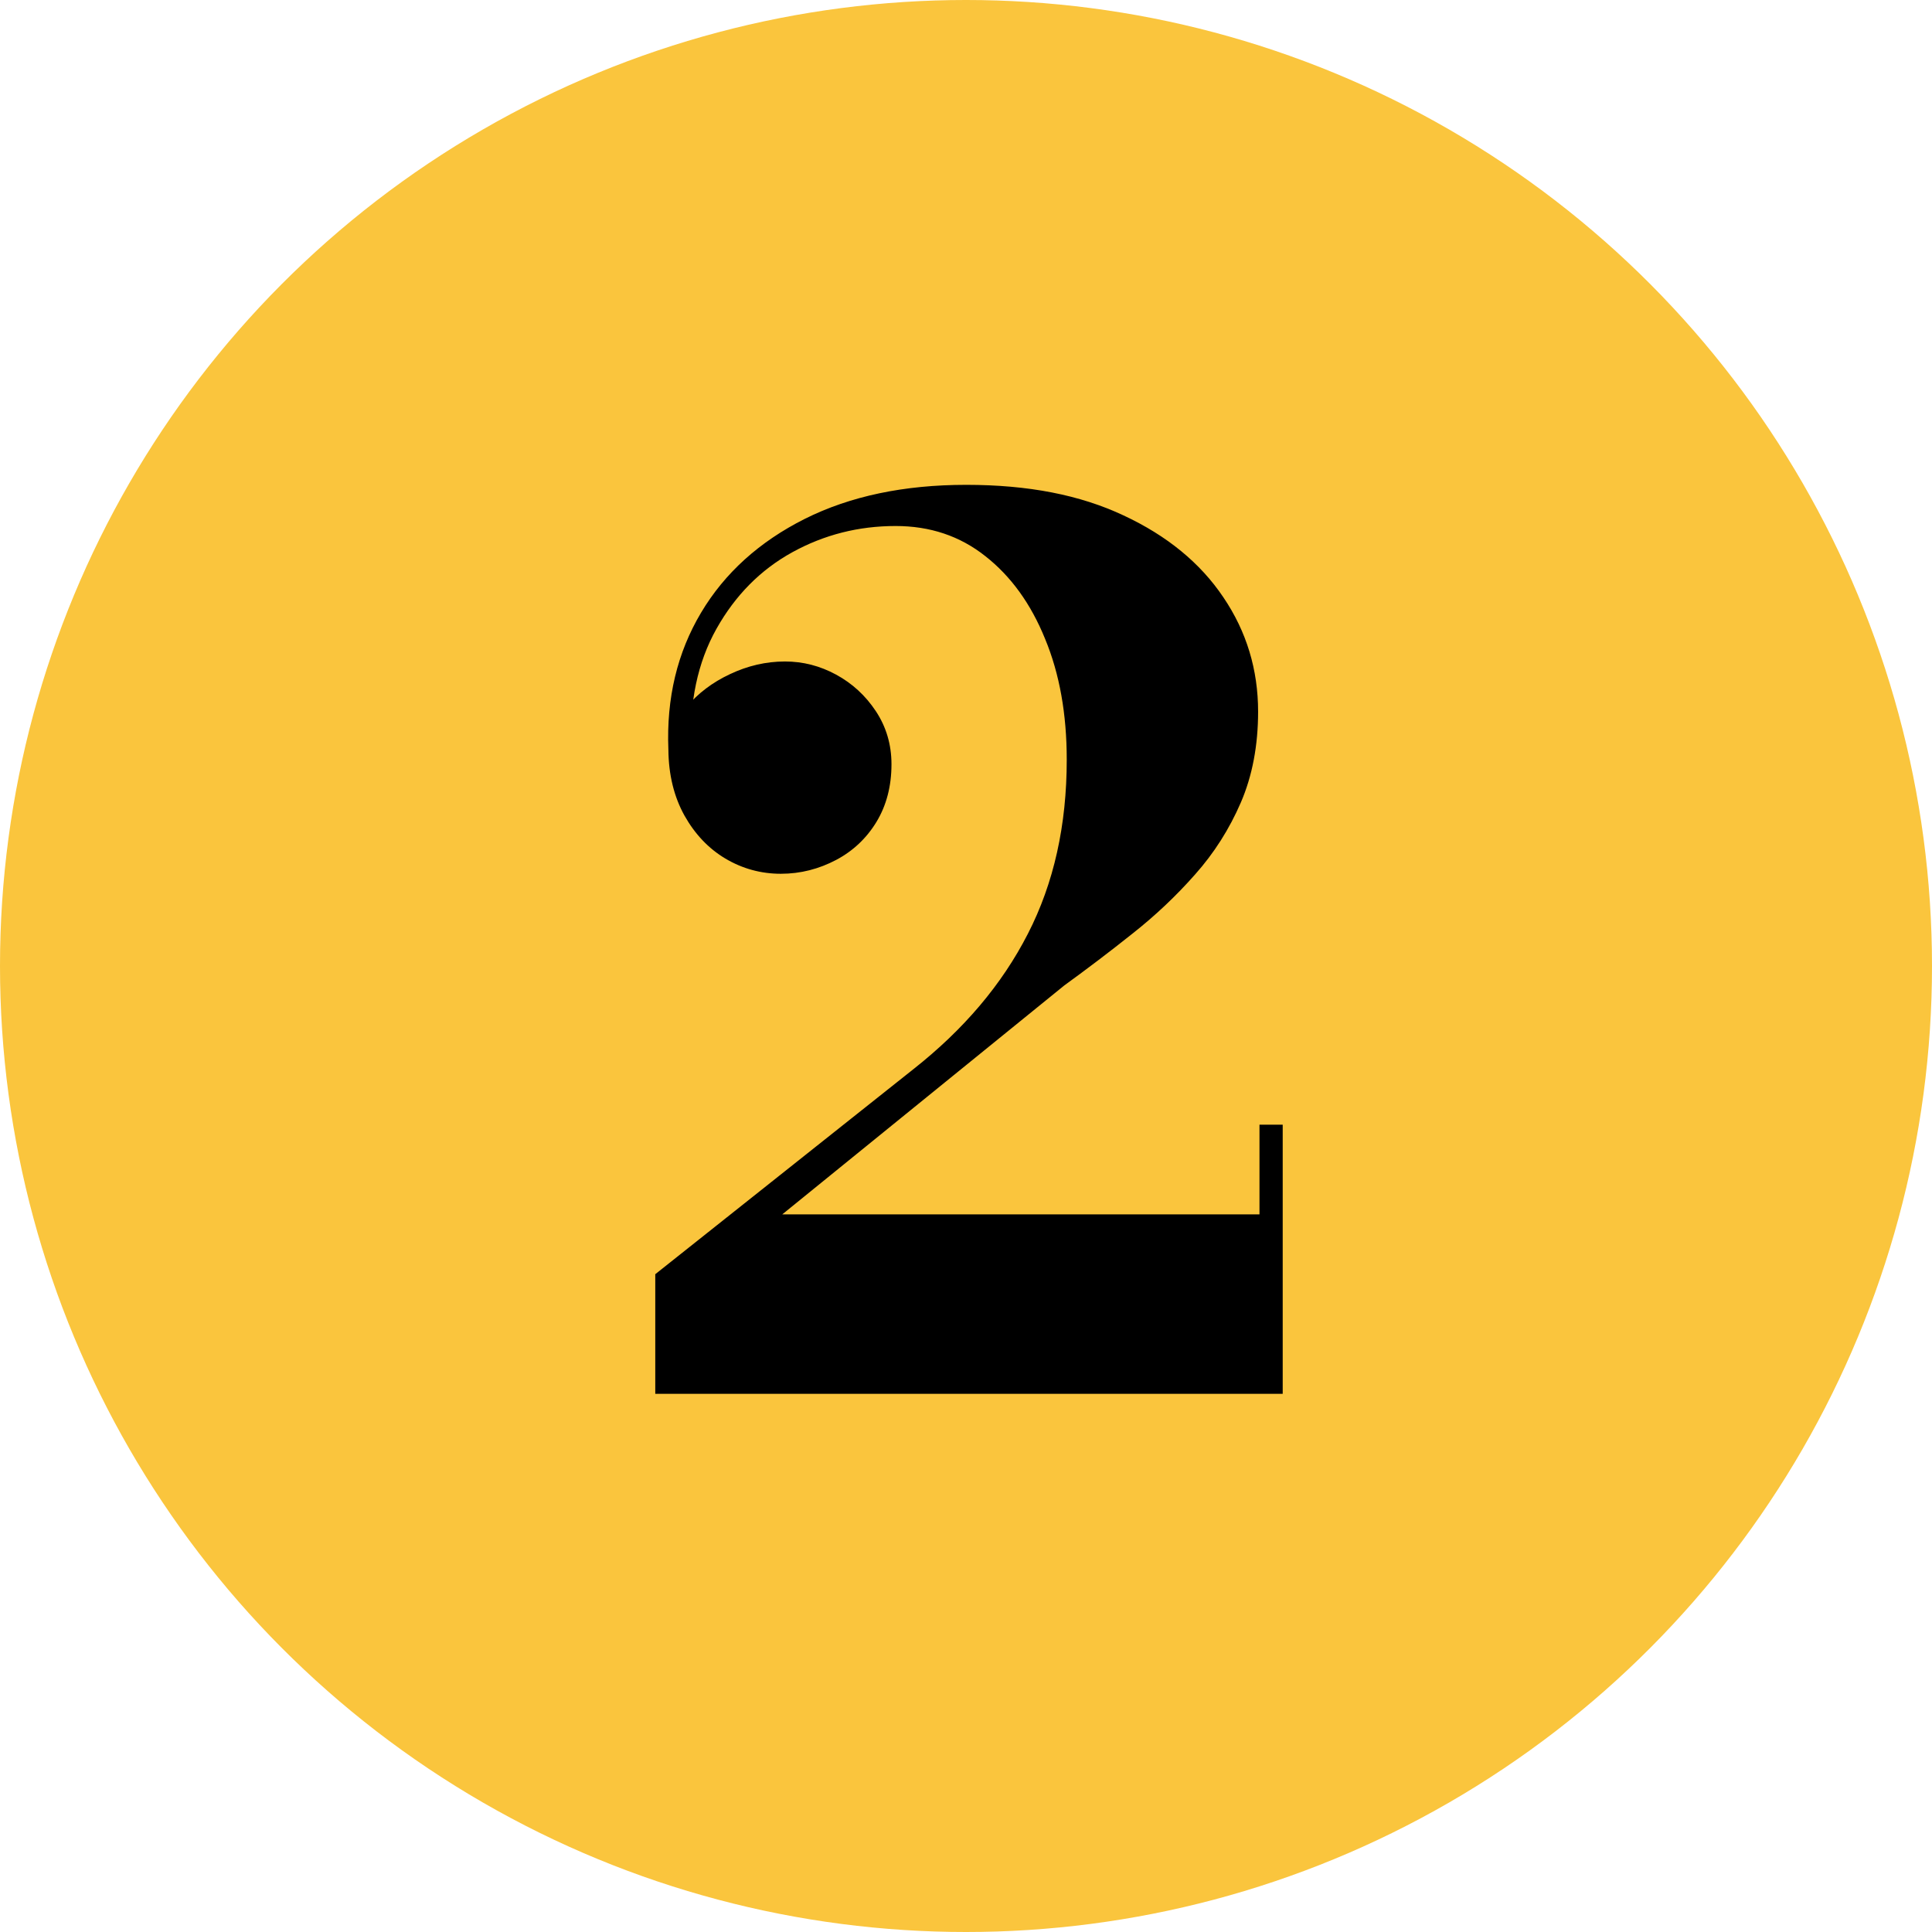
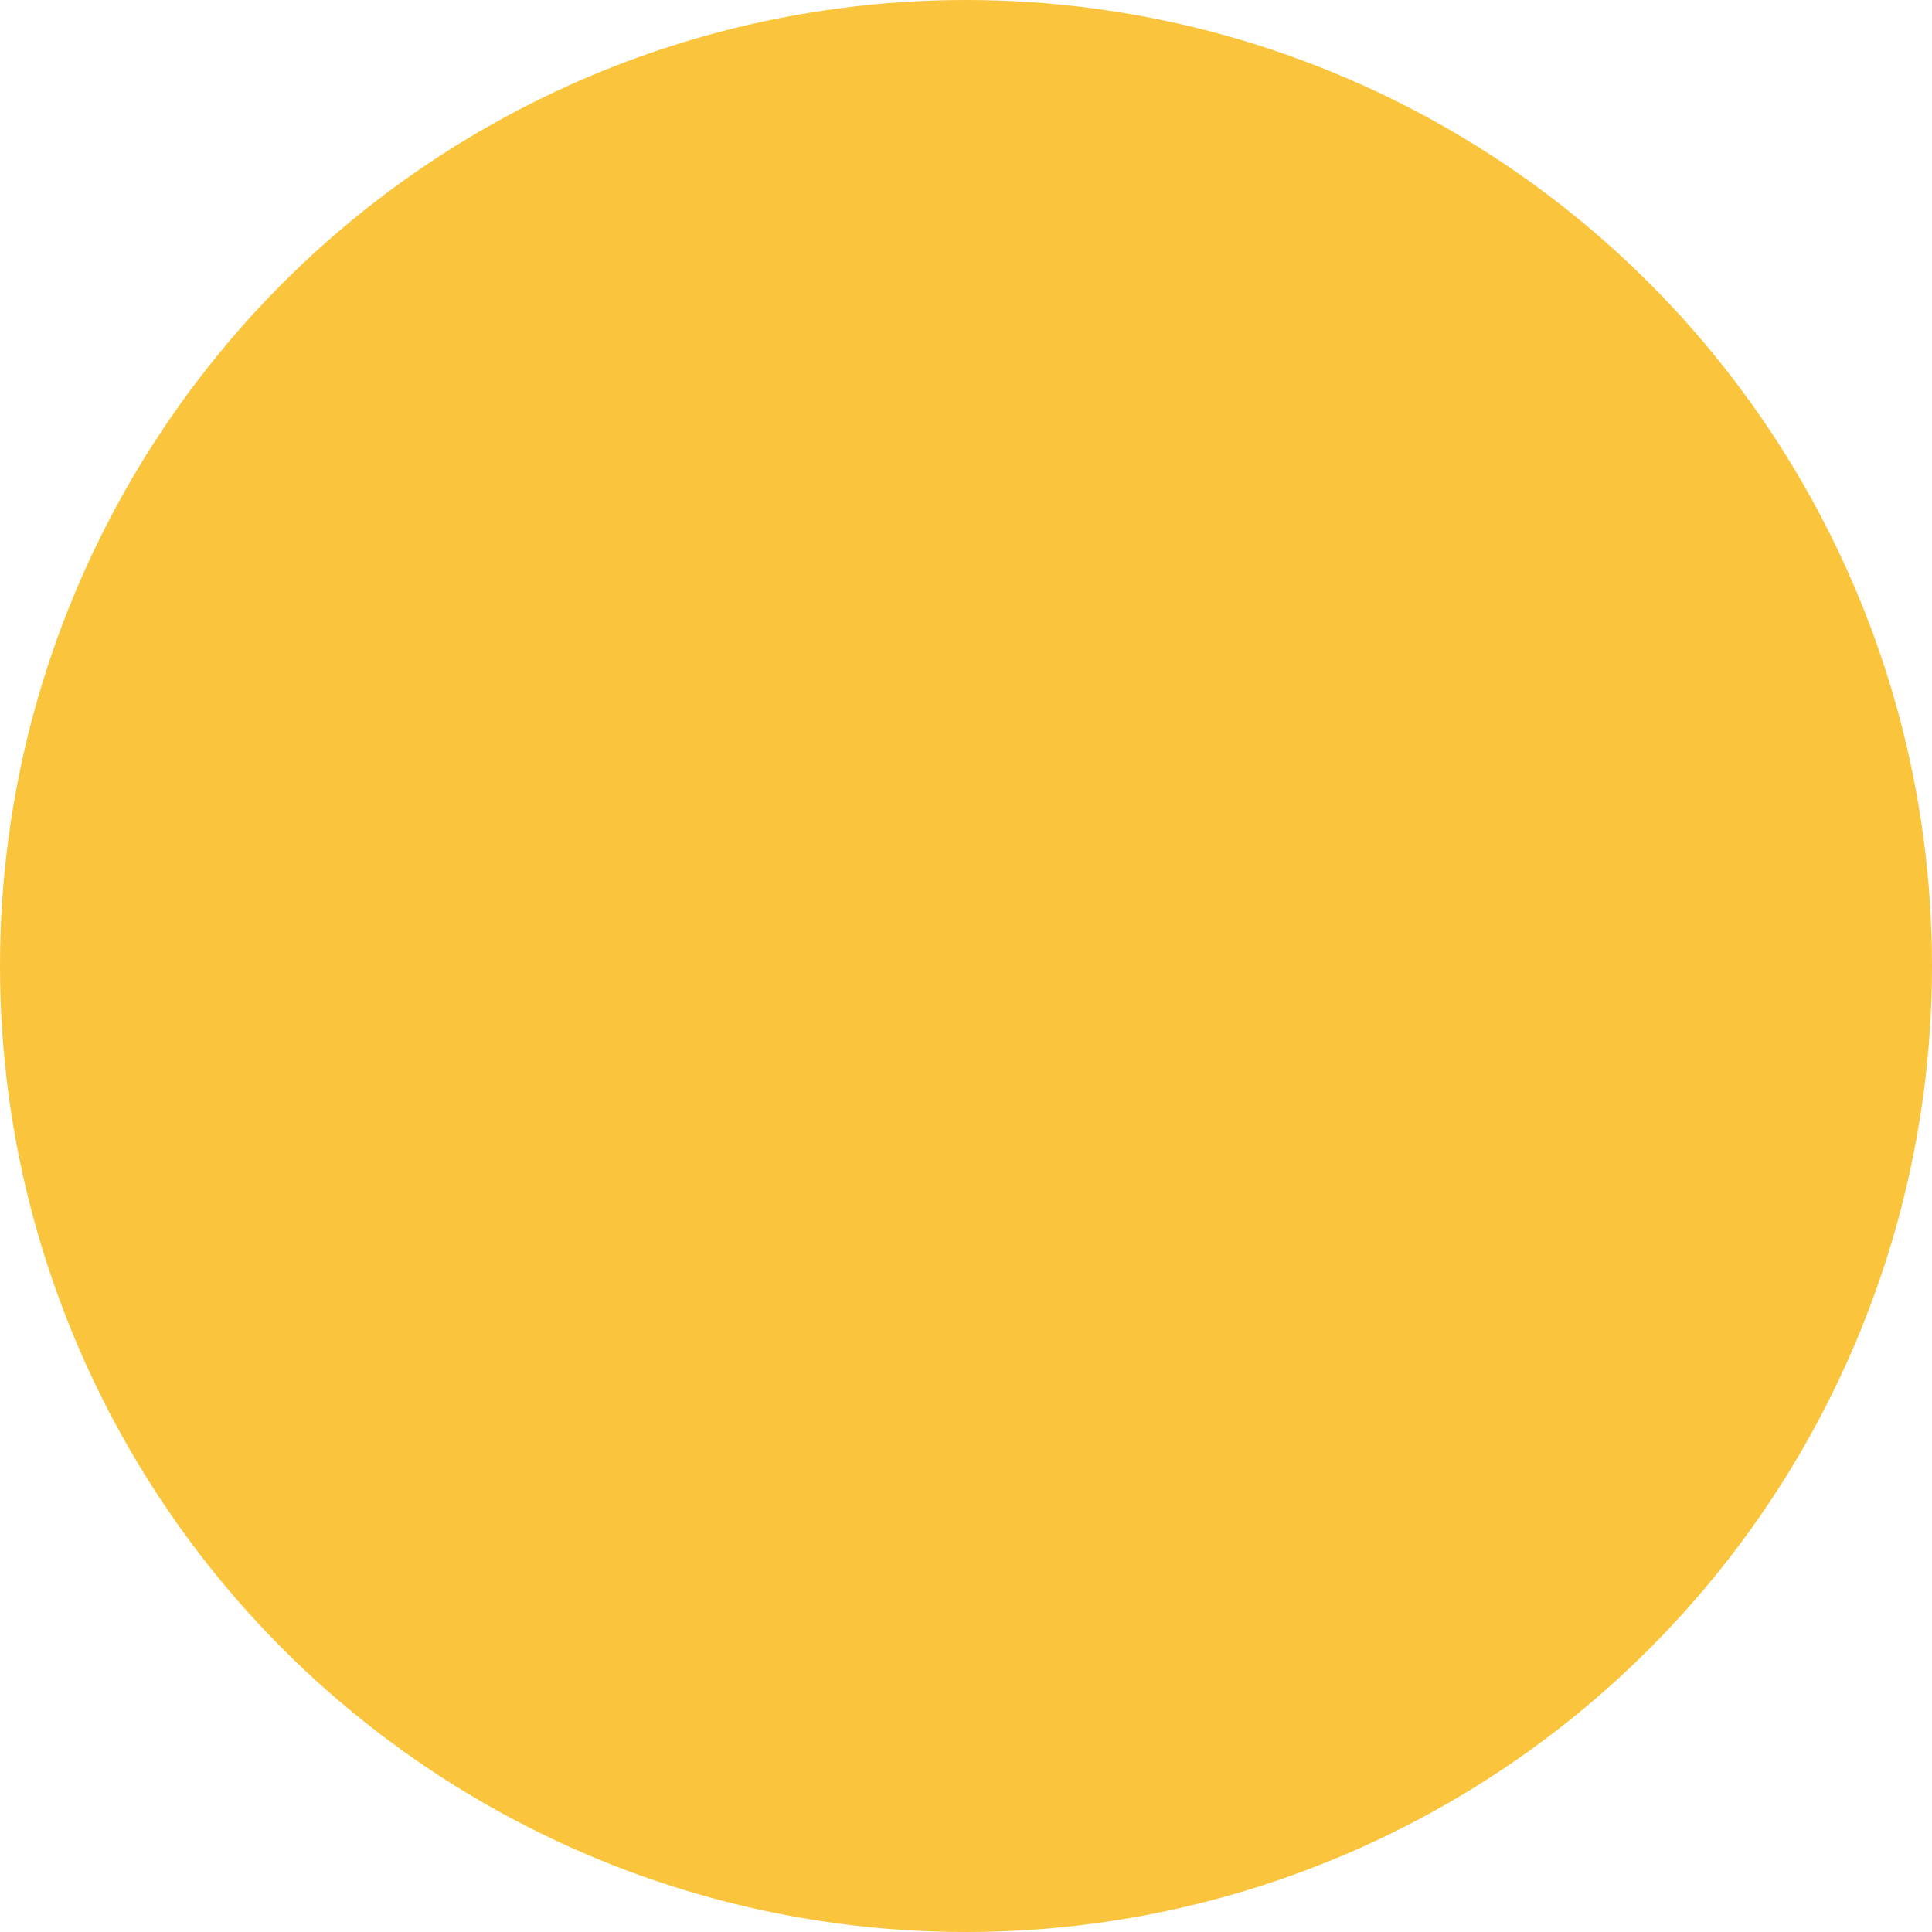
<svg xmlns="http://www.w3.org/2000/svg" id="a" viewBox="0 0 84 84">
  <defs>
    <style>.f{fill:#000;}.f,.g{stroke-width:0px;}.g{fill:#fac53d;}</style>
  </defs>
  <circle class="g" cx="42" cy="42" r="42" />
-   <path class="f" d="M28.49,60.6v-5.2l11.23-8.92c2.18-1.72,3.84-3.67,4.97-5.88,1.13-2.2,1.69-4.72,1.69-7.57,0-1.98-.31-3.73-.94-5.25-.62-1.53-1.49-2.73-2.6-3.6-1.11-.88-2.41-1.31-3.9-1.31-1.61,0-3.11.38-4.49,1.14-1.38.76-2.48,1.87-3.3,3.33-.82,1.46-1.19,3.21-1.1,5.25h-.94c0-.64.25-1.26.74-1.85.49-.59,1.12-1.07,1.89-1.43.76-.36,1.56-.55,2.39-.55.78,0,1.52.19,2.22.57.7.38,1.28.91,1.73,1.59s.68,1.45.68,2.31c0,.95-.22,1.79-.65,2.5-.43.71-1.02,1.27-1.76,1.66s-1.54.6-2.4.6-1.67-.22-2.41-.66-1.33-1.07-1.78-1.87c-.45-.81-.69-1.76-.7-2.87-.09-2.24.39-4.22,1.42-5.95,1.03-1.73,2.54-3.09,4.51-4.08,1.98-.99,4.32-1.48,7.02-1.48s4.95.44,6.84,1.33c1.89.88,3.34,2.07,4.34,3.56,1.01,1.49,1.51,3.15,1.51,4.97,0,1.47-.25,2.79-.75,3.95-.5,1.16-1.17,2.21-1.99,3.13-.82.93-1.73,1.79-2.72,2.57-.99.79-1.98,1.54-2.96,2.25l-12.27,9.96h20.75v-3.9h1.01v11.7h-27.27Z" />
</svg>